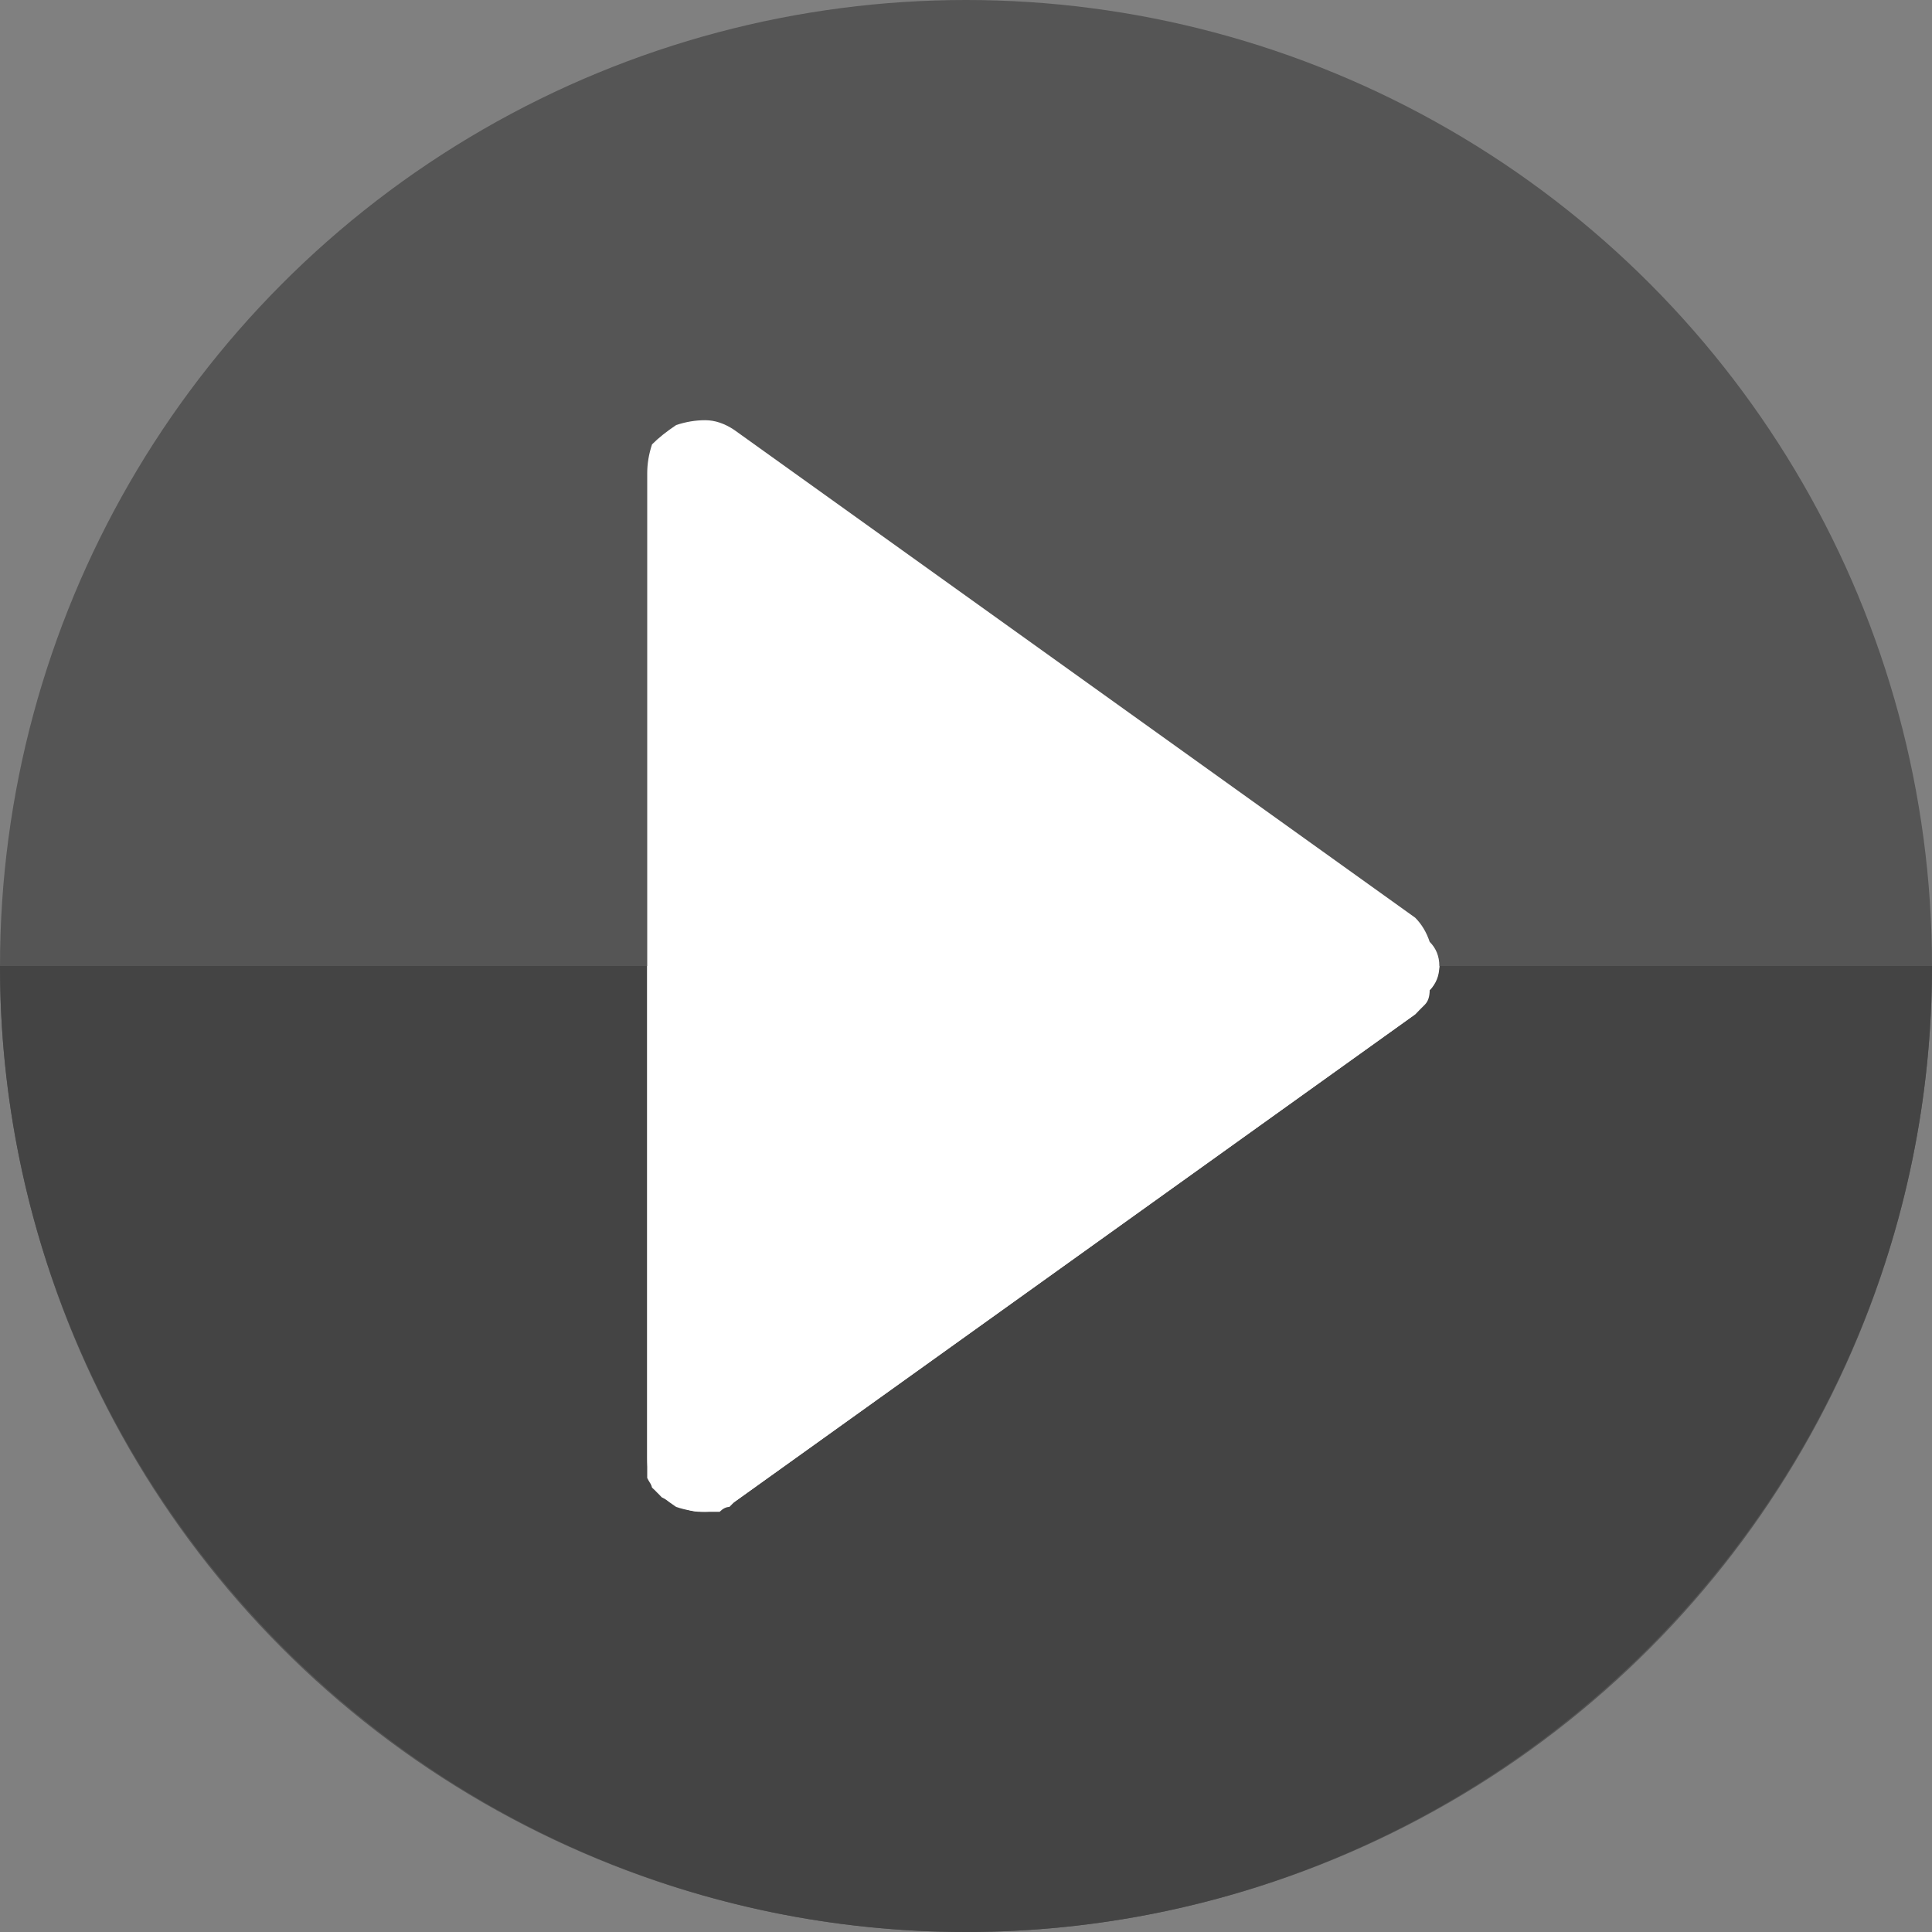
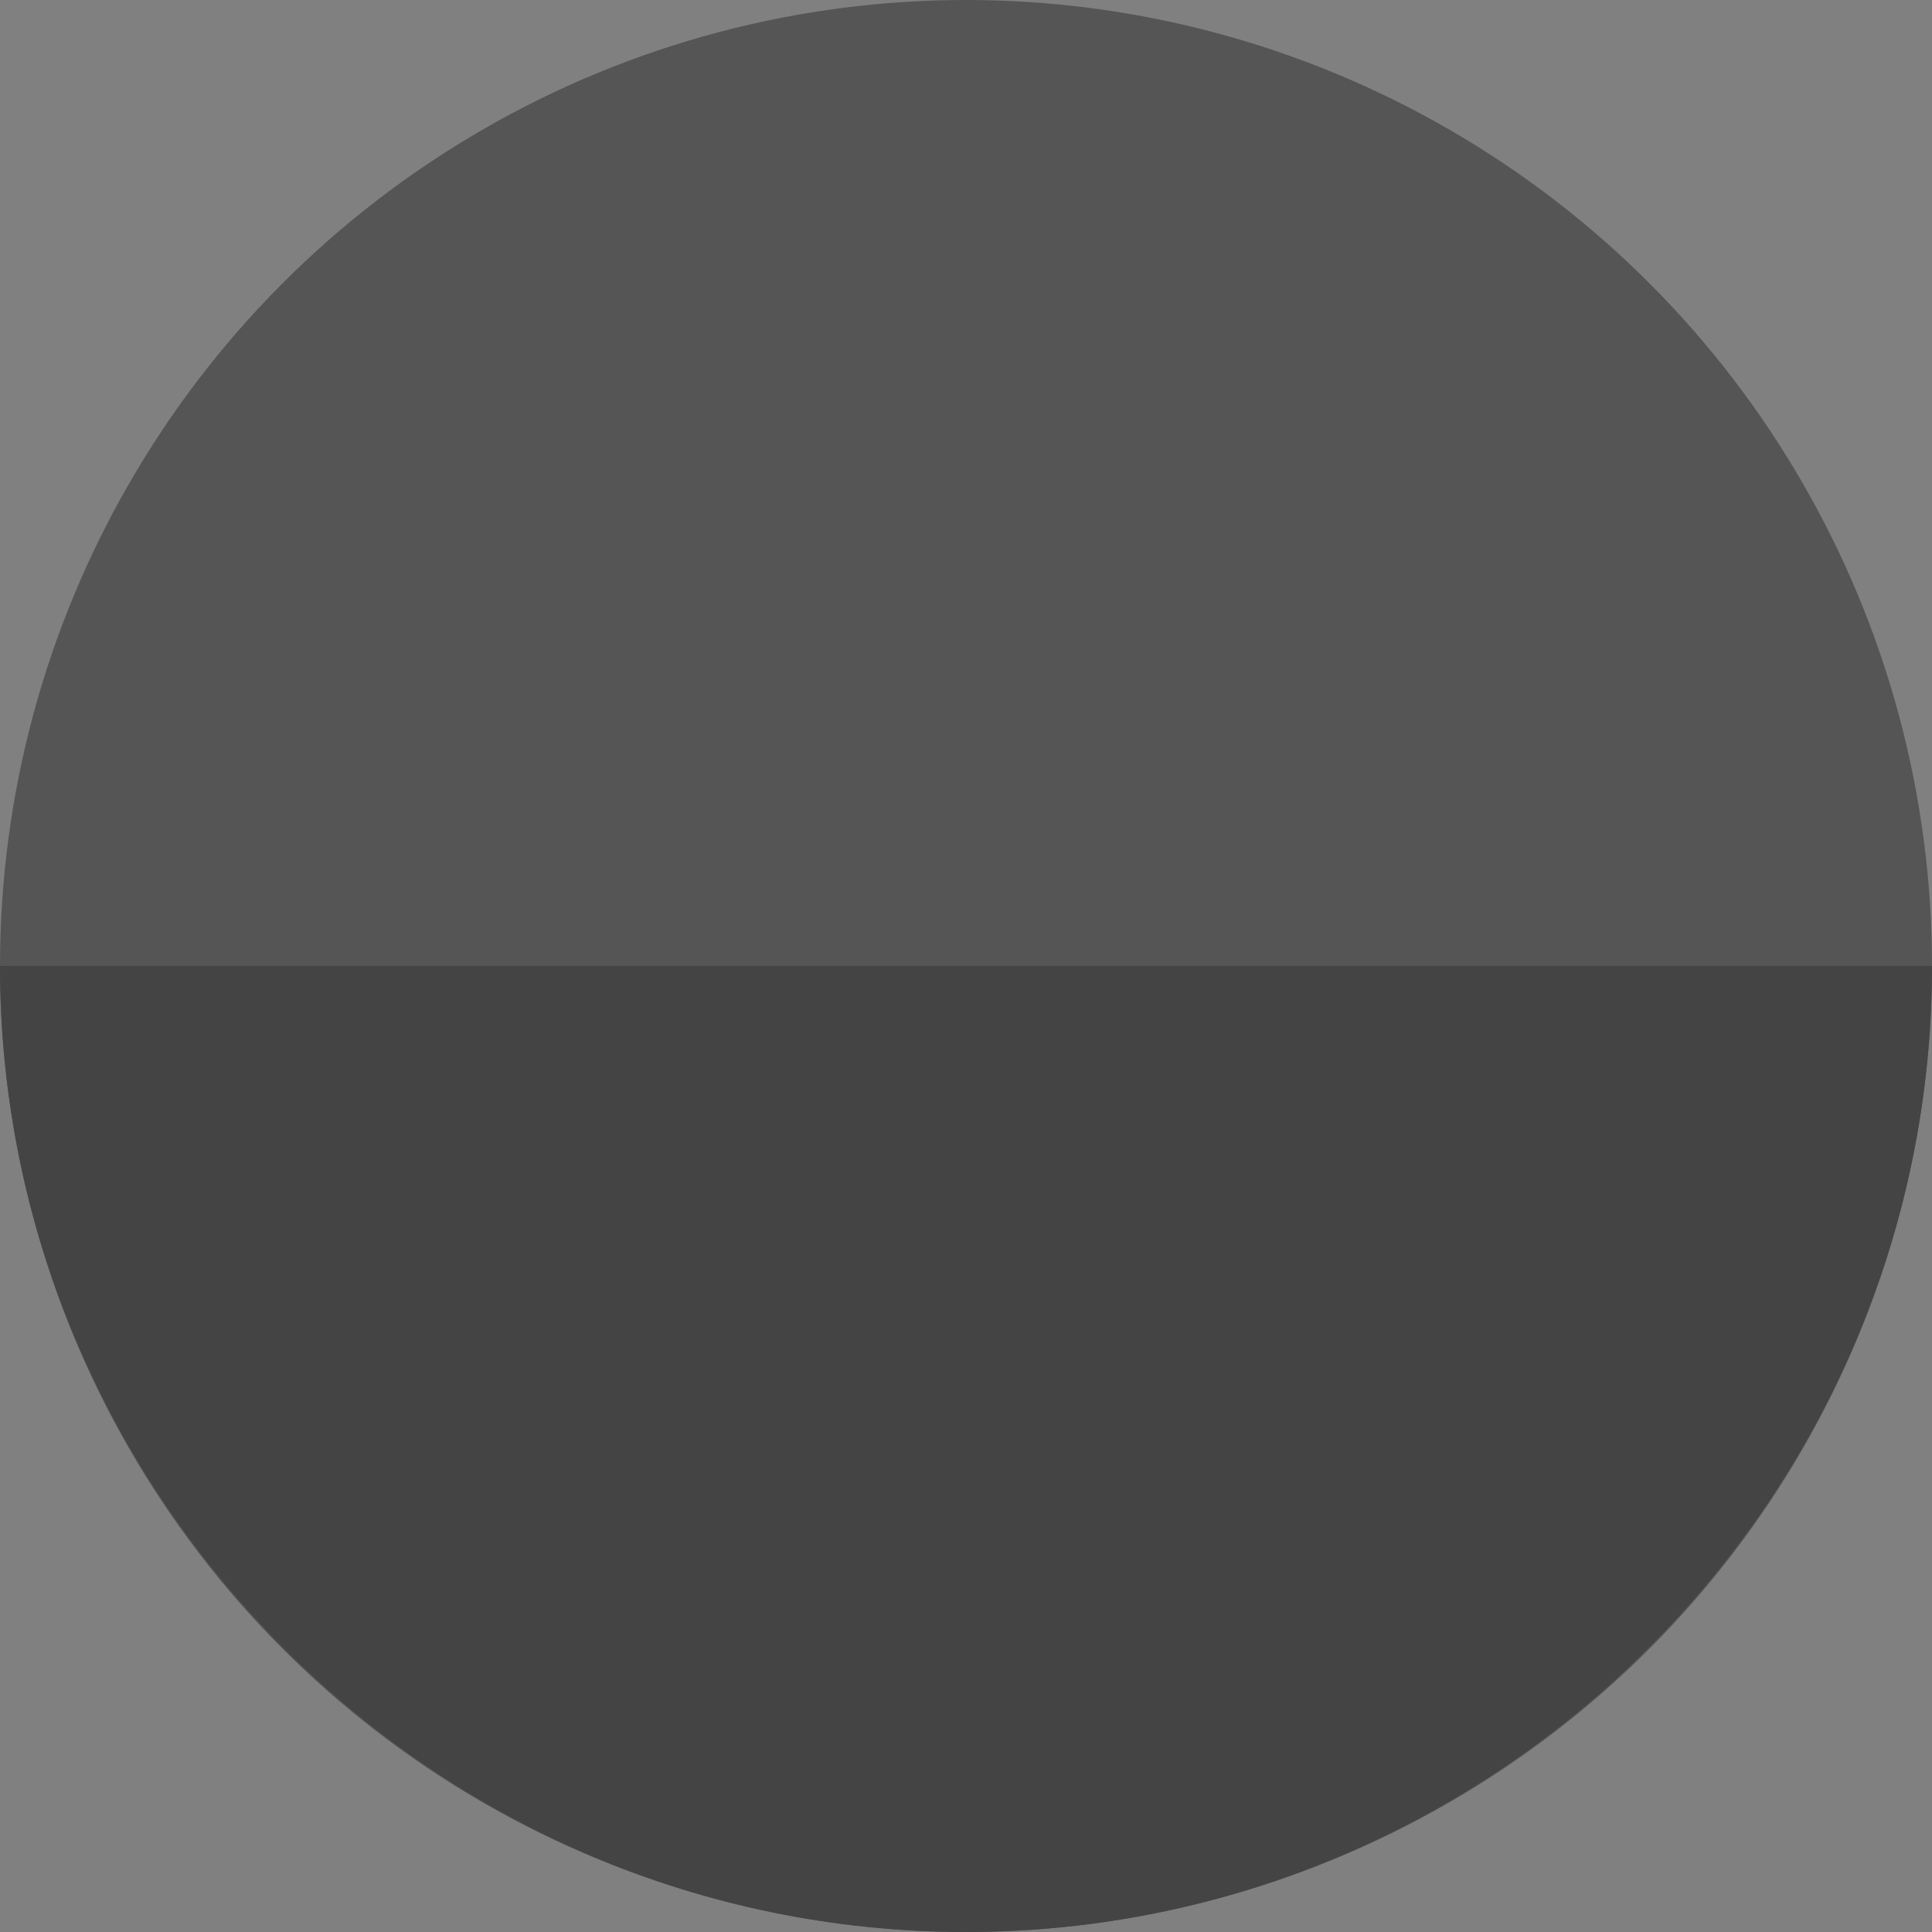
<svg xmlns="http://www.w3.org/2000/svg" version="1.2" viewBox="0 0 40 40" width="40" height="40">
  <rect x="0" y="0" width="40" height="40" fill="#808080" stroke="none" />
  <style>.a{fill:#555}.b{fill:#444}.c{fill:#fff}</style>
  <circle class="a" cx="20" cy="20" r="20" />
  <path class="b" d="m20 40c-11 0-20-9-20-20h40c0 11-9 20-20 20z" />
-   <path class="c" d="m14.5 31.3q-0.2 0-0.4-0.1-0.2-0.1-0.4-0.2-0.2-0.2-0.3-0.4 0-0.2 0-0.4v-20.4q0-0.3 0.1-0.6 0.2-0.2 0.5-0.4 0.3-0.1 0.6-0.1 0.3 0 0.6 0.2l14.1 10.1q0.2 0.2 0.3 0.5 0.2 0.2 0.2 0.5 0 0.3-0.2 0.5-0.1 0.3-0.3 0.5l-14.1 10.1q-0.1 0.1-0.1 0.1-0.1 0-0.2 0.1-0.1 0-0.2 0-0.1 0-0.2 0z" />
-   <path class="c" d="m29.8 20q0 0.1-0.1 0.3 0 0.1-0.1 0.2 0 0.2-0.1 0.3-0.1 0.1-0.2 0.2l-14.1 10.1q-0.3 0.2-0.6 0.2-0.3 0-0.6-0.1-0.3-0.2-0.5-0.4-0.1-0.3-0.1-0.6v-10.2z" />
</svg>